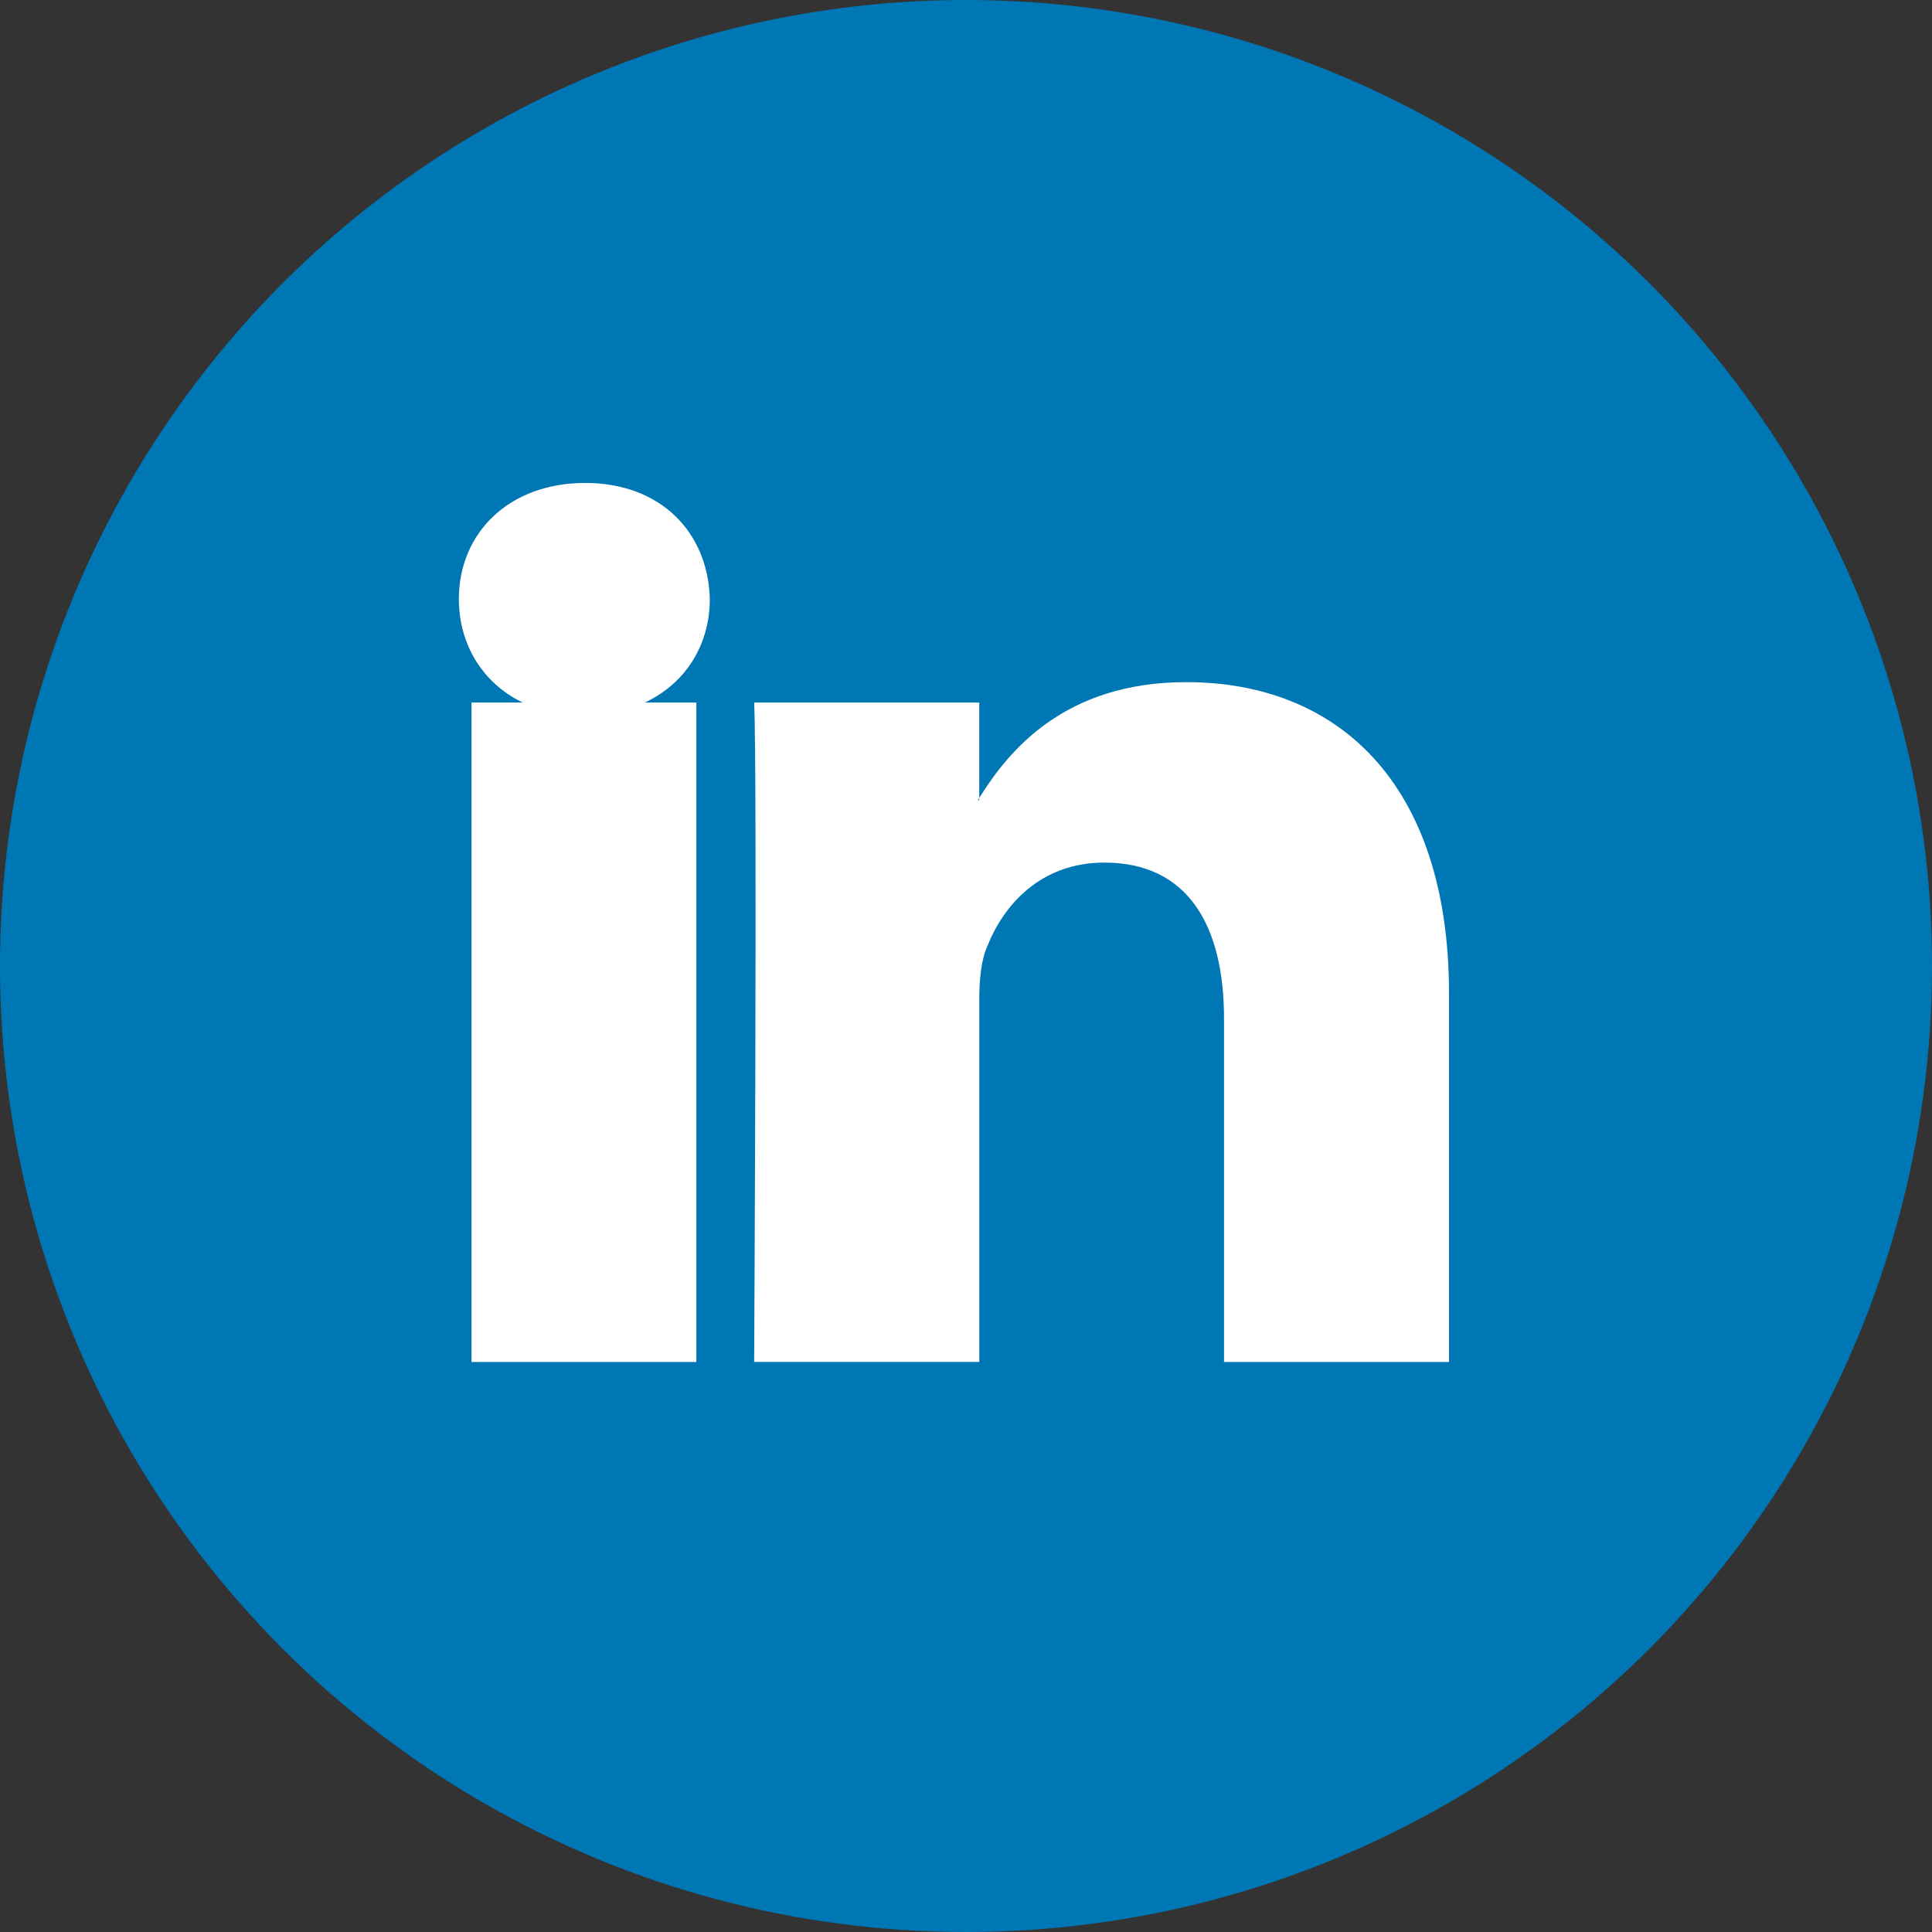
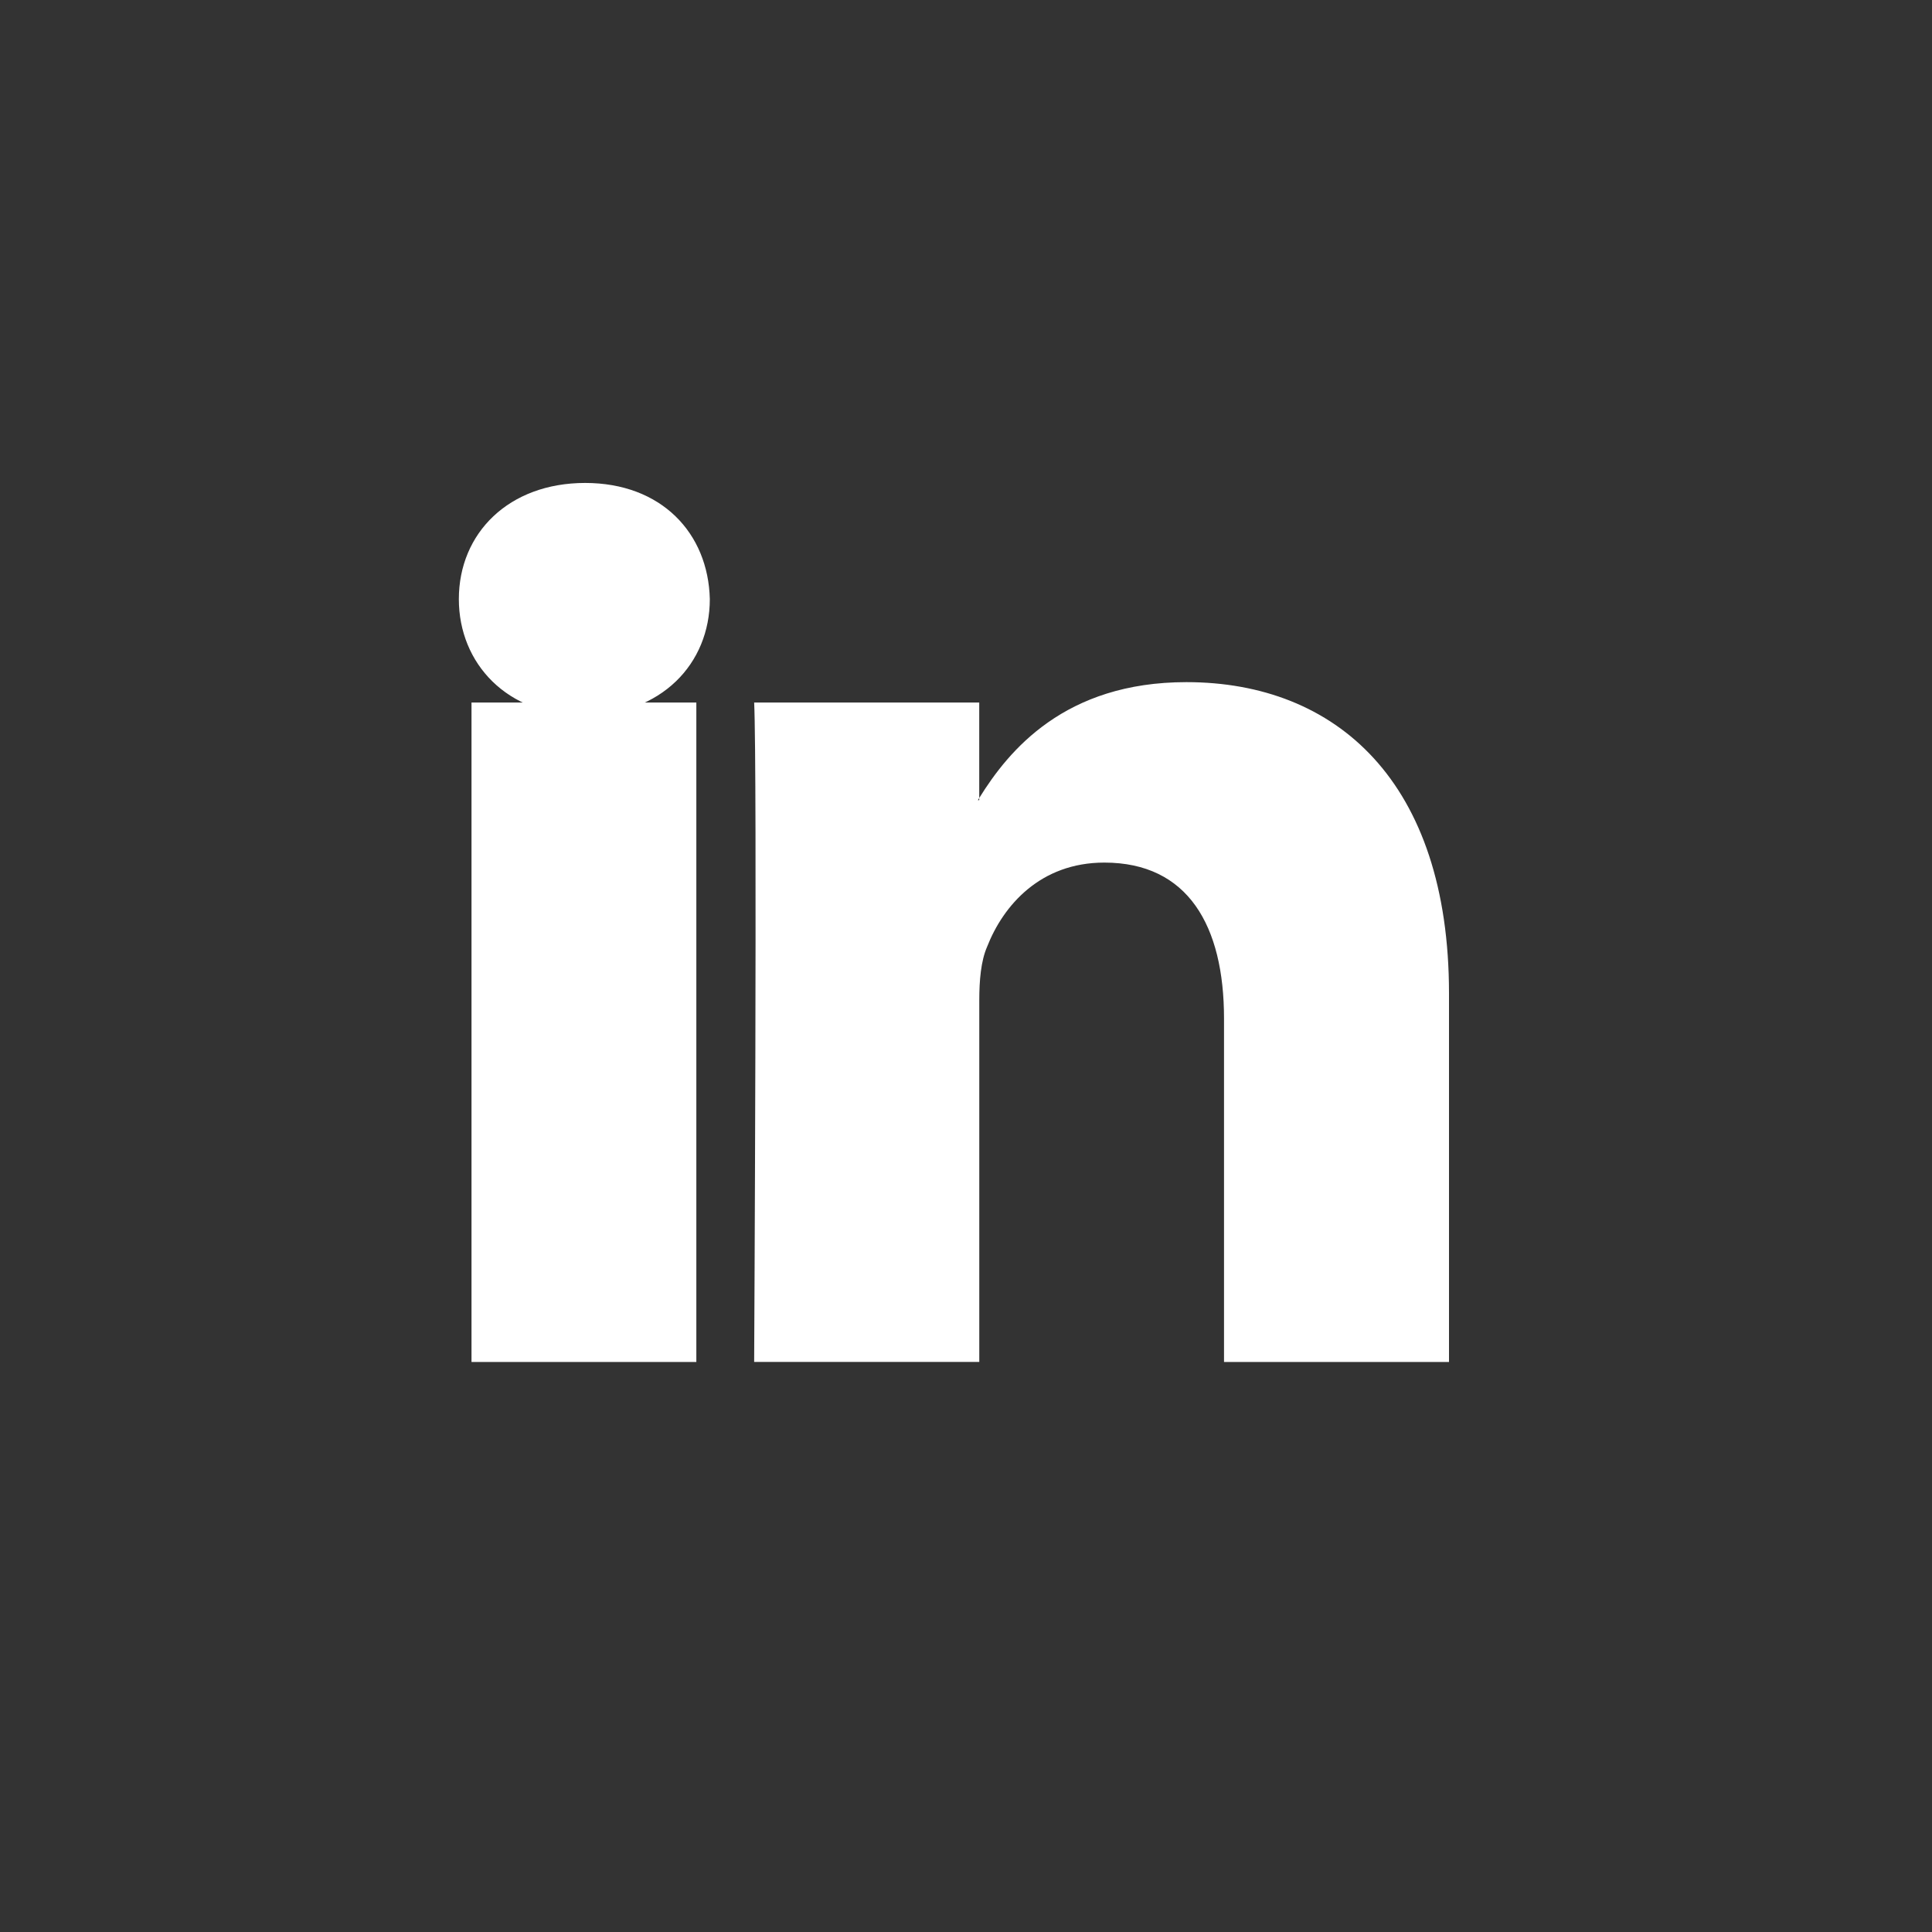
<svg xmlns="http://www.w3.org/2000/svg" width="40" height="40" viewBox="0 0 40 40" fill="none">
  <rect x="0" y="0" width="40" height="40" fill="#333333" stroke="none" />
-   <circle cx="20" cy="20" r="20" fill="#0077B5" />
  <path d="M30 20.568V28.198H25.342V21.087C25.342 19.168 24.597 17.859 22.864 17.859C21.538 17.859 20.77 18.747 20.436 19.604C20.309 19.895 20.275 20.3 20.275 20.707V28.197H15.614C15.614 28.197 15.68 15.882 15.614 14.545H20.274V16.522C20.266 16.537 20.254 16.552 20.246 16.566H20.274V16.522C20.884 15.537 22.044 14.123 24.563 14.123C27.672 14.123 30 16.191 30 20.568ZM12.115 9.999C10.535 9.999 9.5 11.037 9.5 12.404C9.5 13.739 10.502 14.81 12.049 14.81H12.081C13.694 14.81 14.696 13.739 14.696 12.404C14.663 11.037 13.694 9.999 12.115 9.999ZM9.762 28.198H14.417V14.545H9.762V28.198Z" fill="white" />
</svg>